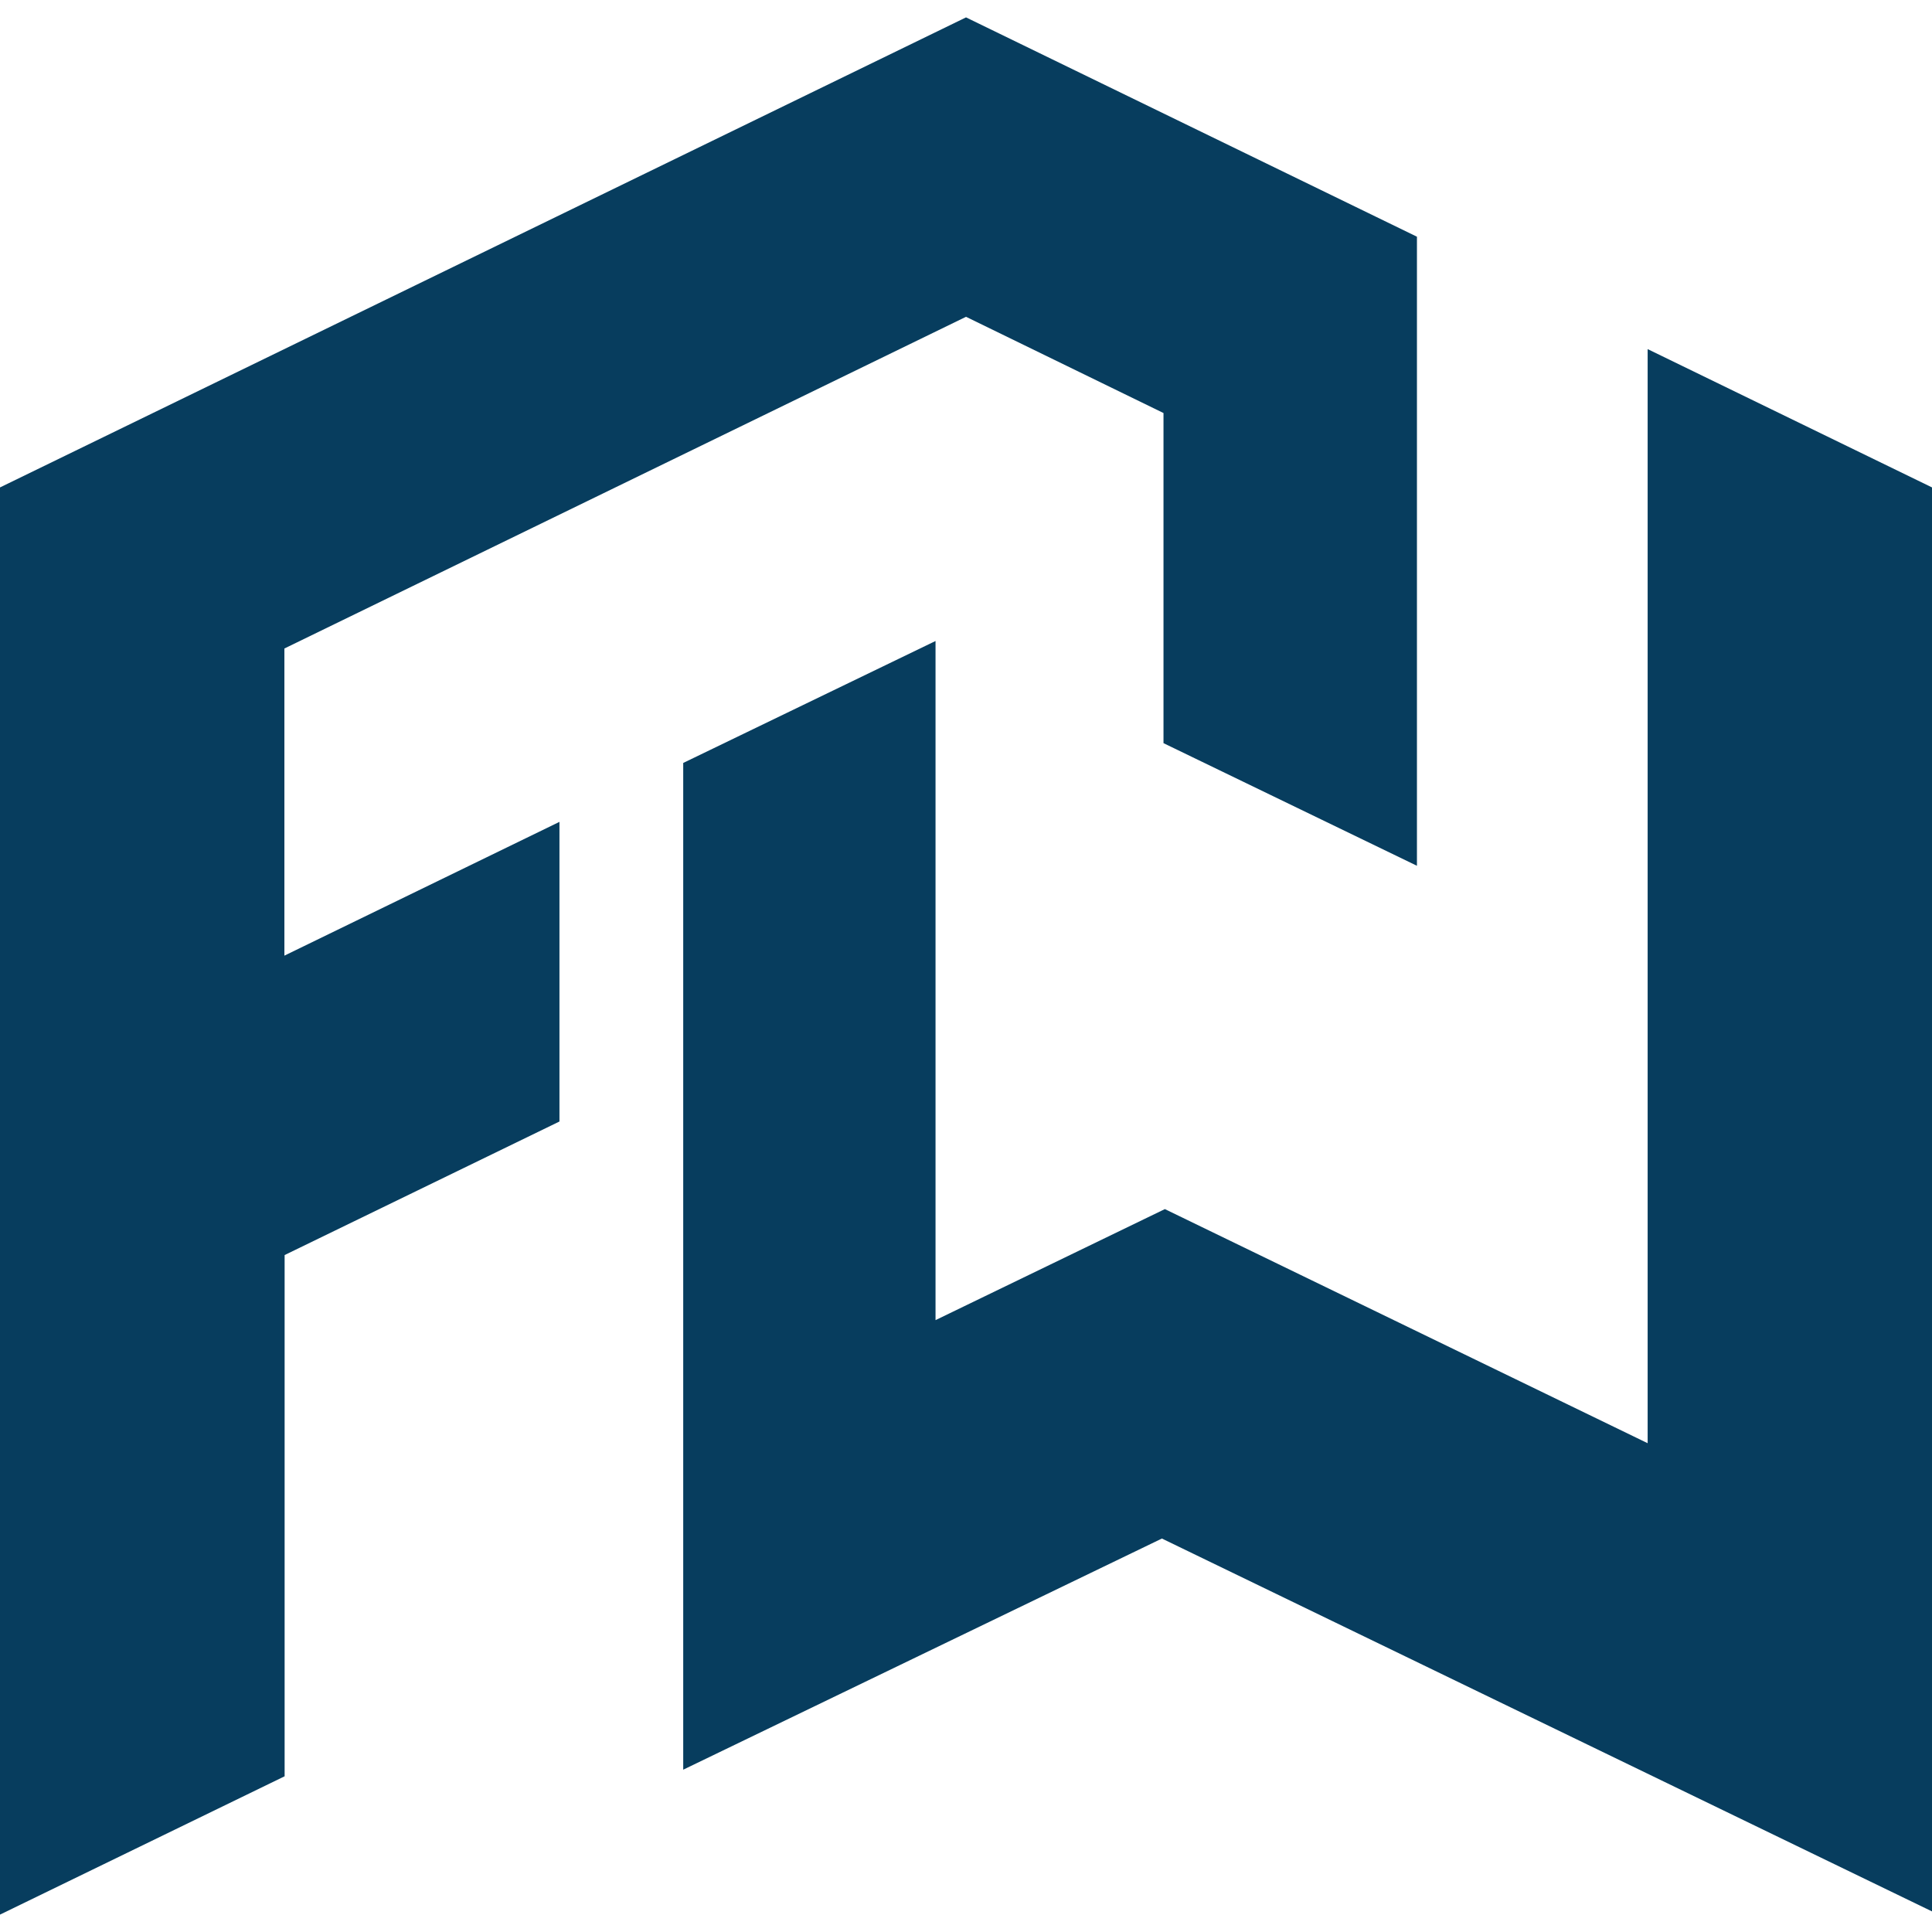
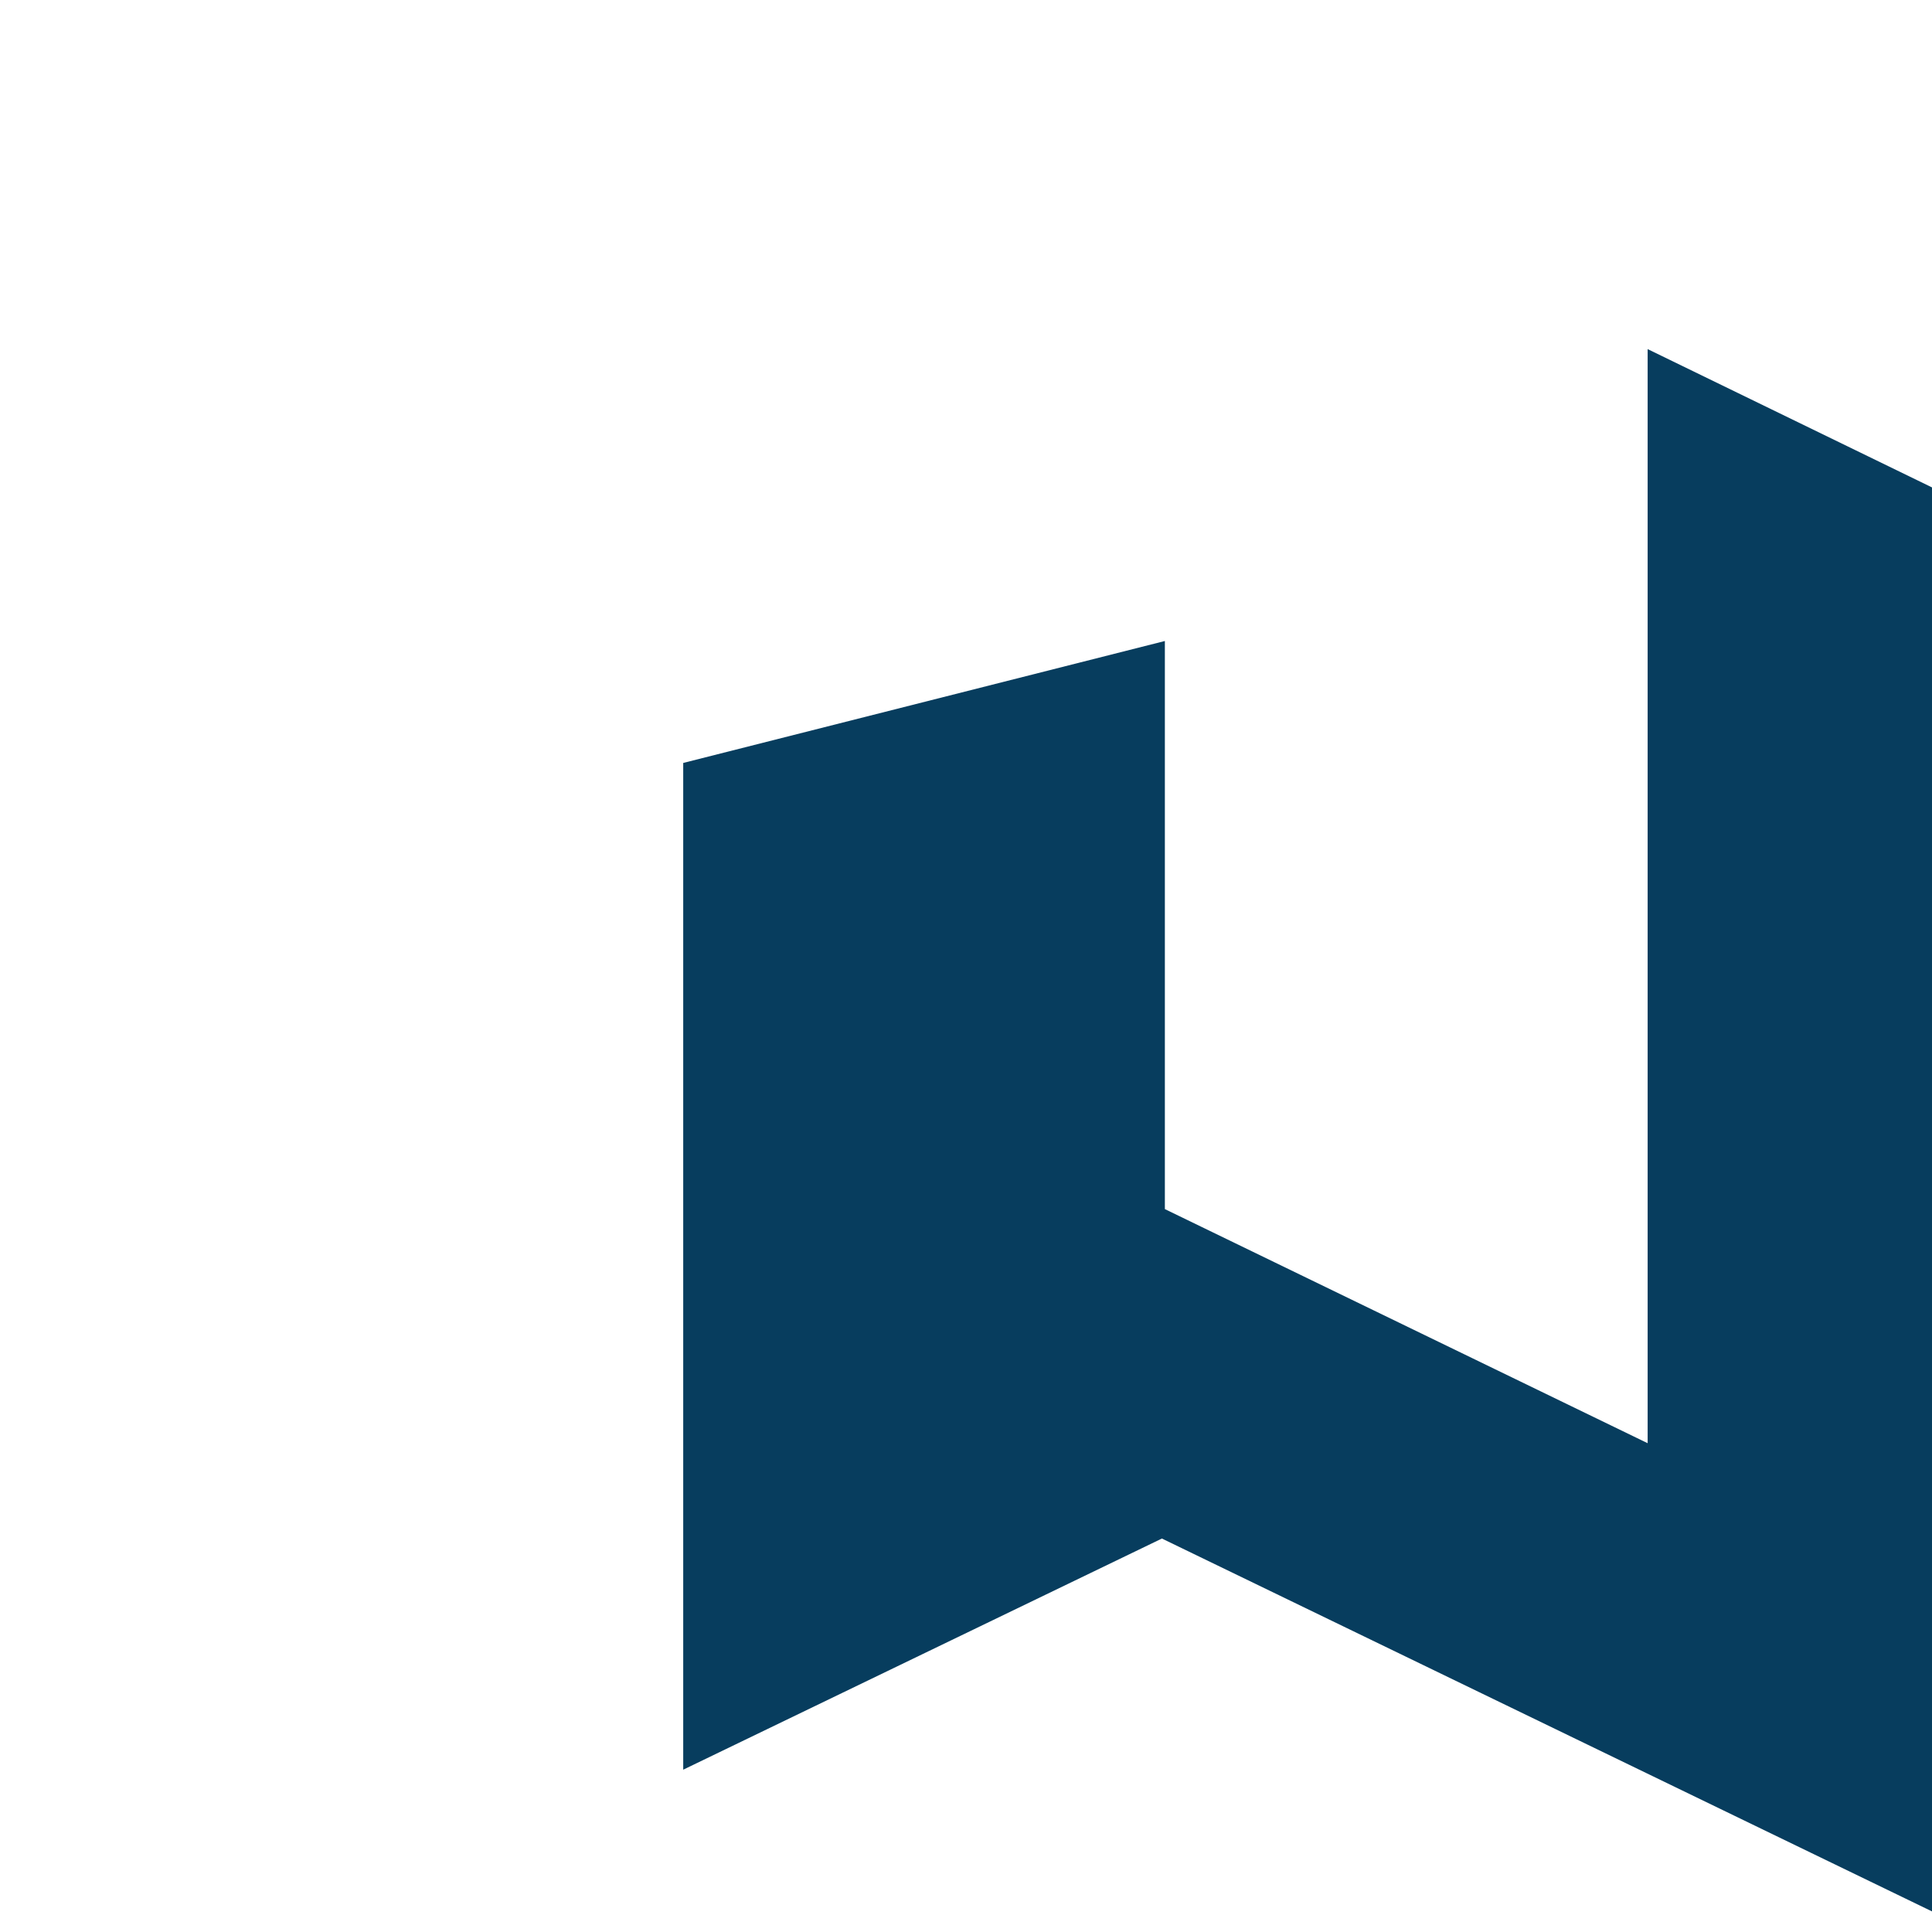
<svg xmlns="http://www.w3.org/2000/svg" width="1000" height="1000" viewBox="0 0 1000 1000" fill="none">
  <g clip-path="url(#clip0_1440_86)">
-     <path d="M147.2 335.666L500.009 163.972L602.224 213.785V384.654L733.409 448.127V122.521L500.009 9L0 252.292V263.244V991L147.318 919.402V649.614L289.572 580.489V425.399L147.2 494.642V335.666Z" fill="#073D5E" />
-     <path d="M852.818 180.695V747.002L602.931 625.828L484.229 683.294V331.781L353.633 394.9V667.515V915.988L601.4 796.344L1000.02 989.352V263.245V252.293" fill="#073D5E" />
+     <path d="M852.818 180.695V747.002L602.931 625.828V331.781L353.633 394.9V667.515V915.988L601.4 796.344L1000.02 989.352V263.245V252.293" fill="#073D5E" />
  </g>
  <defs>
    <clipPath id="clip0_1440_86">
      <rect width="1000" height="1000" fill="white" />
    </clipPath>
  </defs>
</svg>